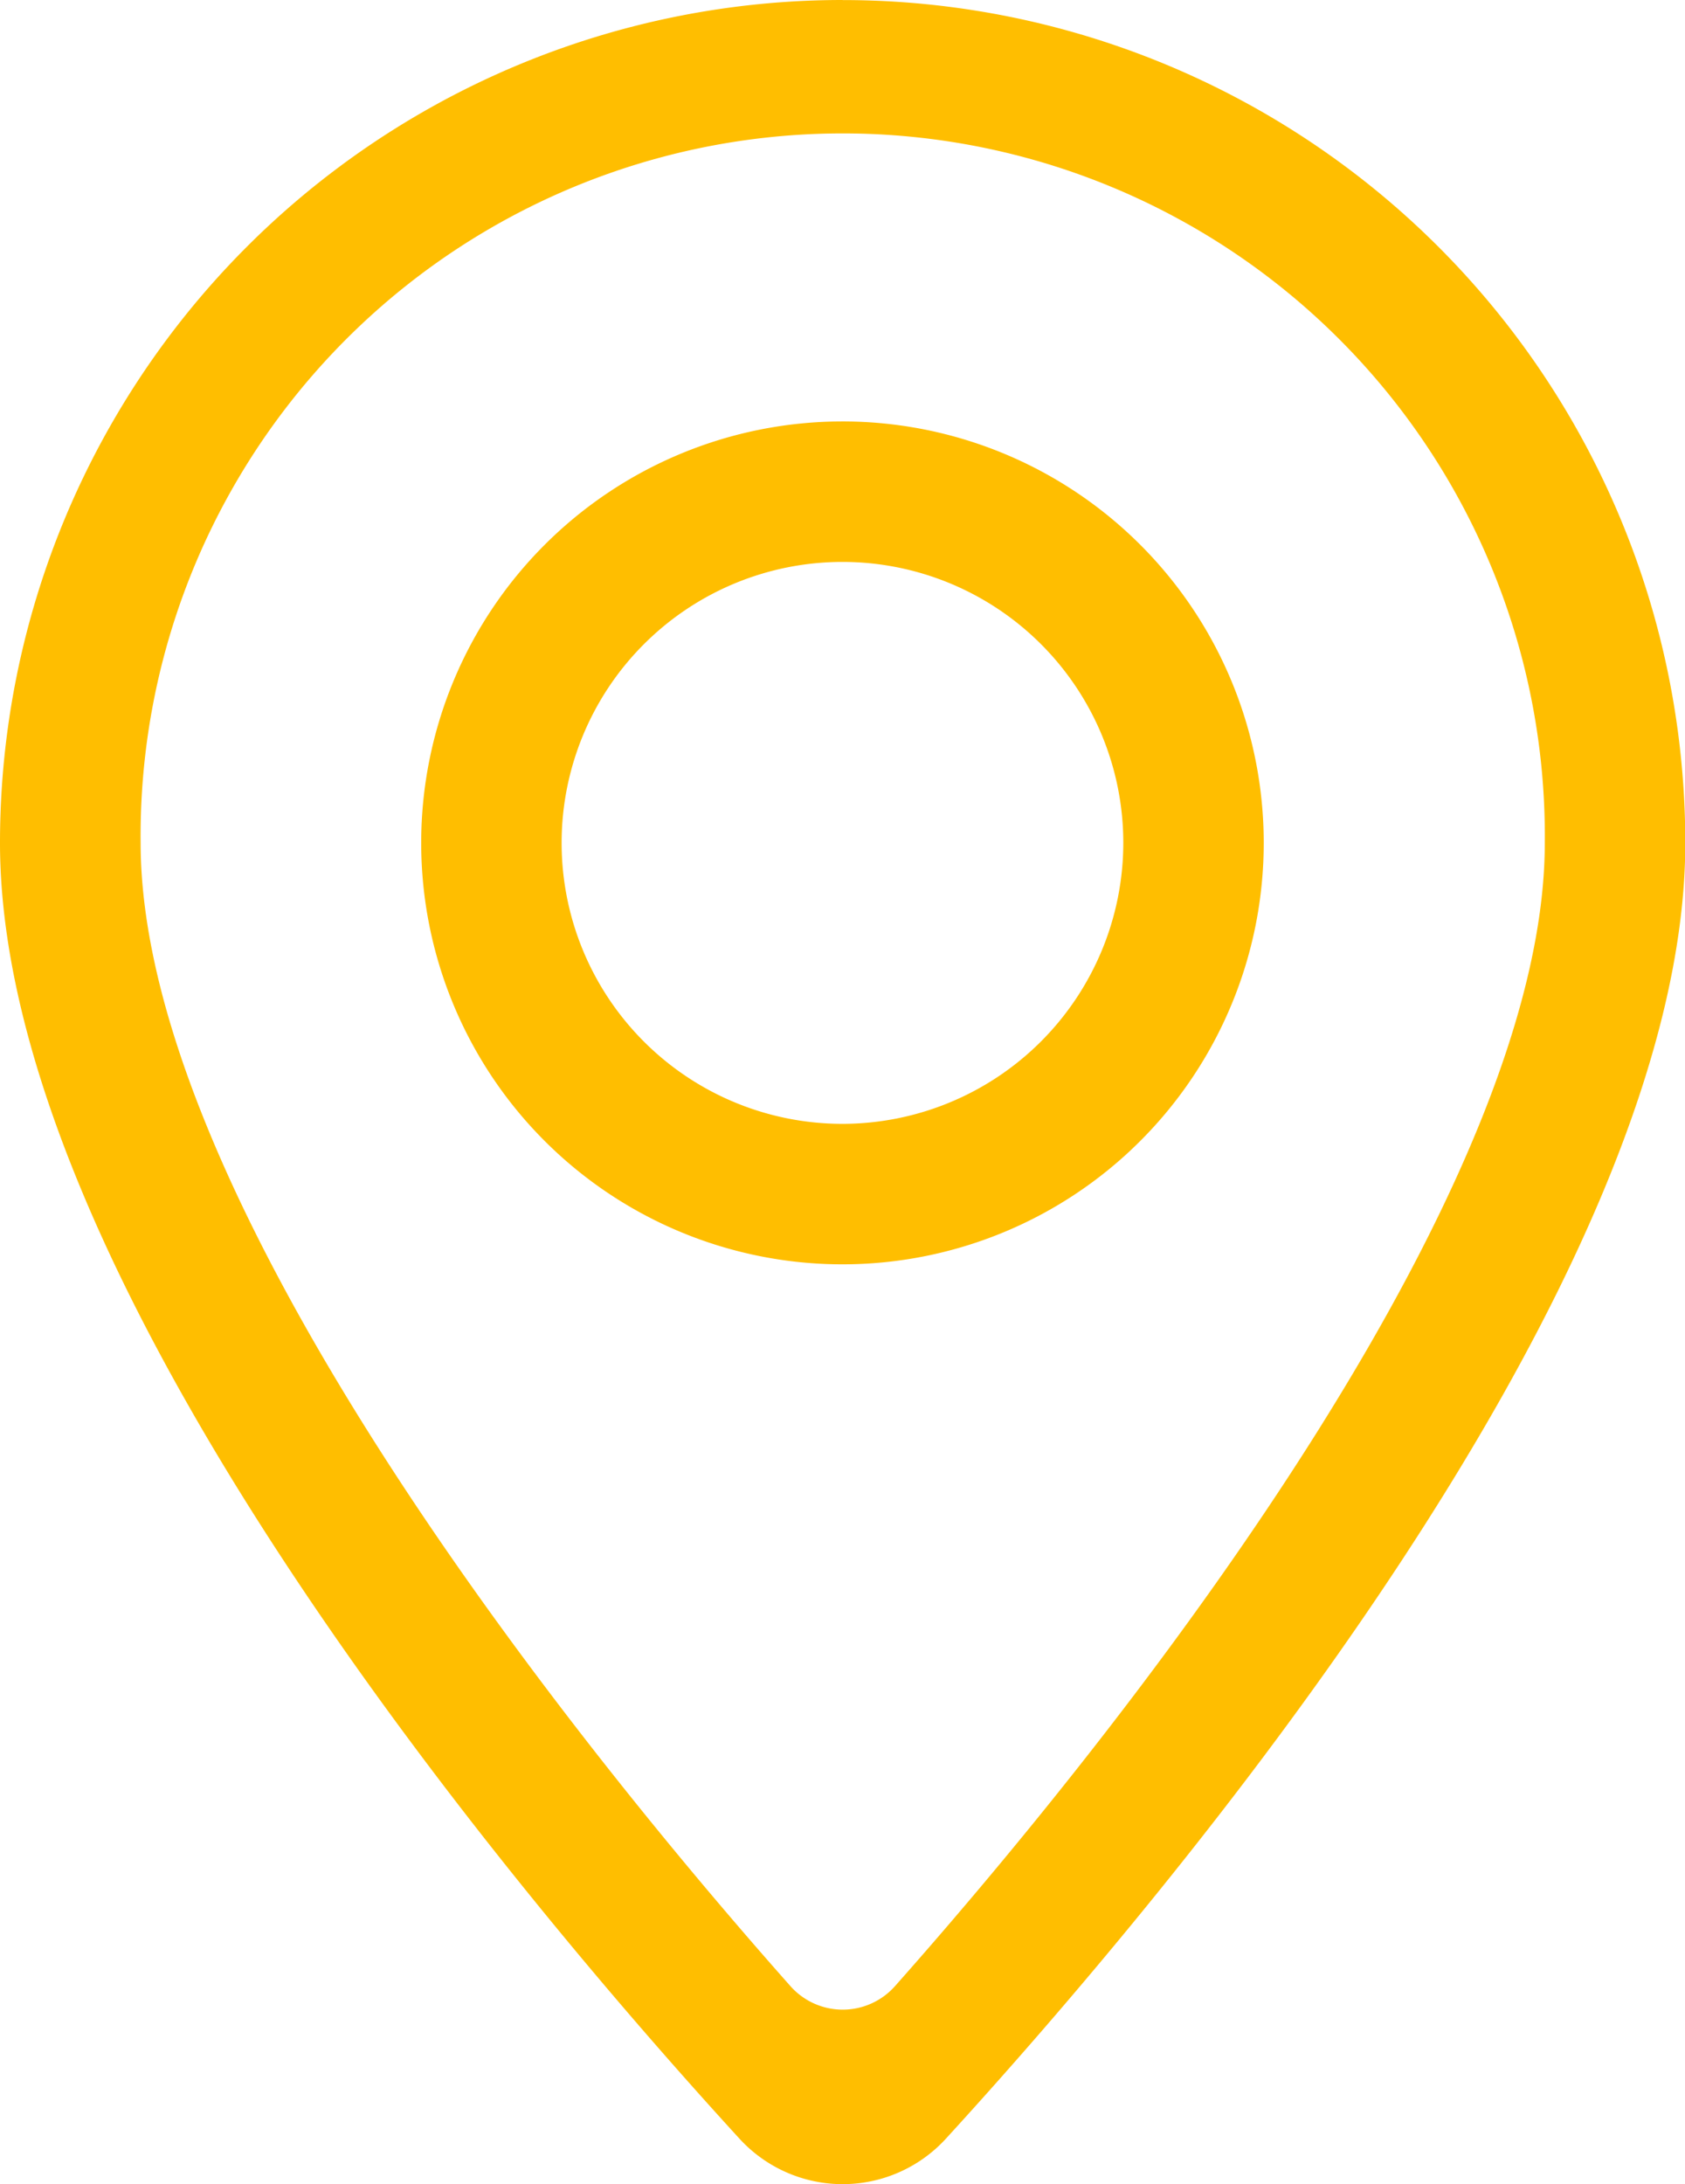
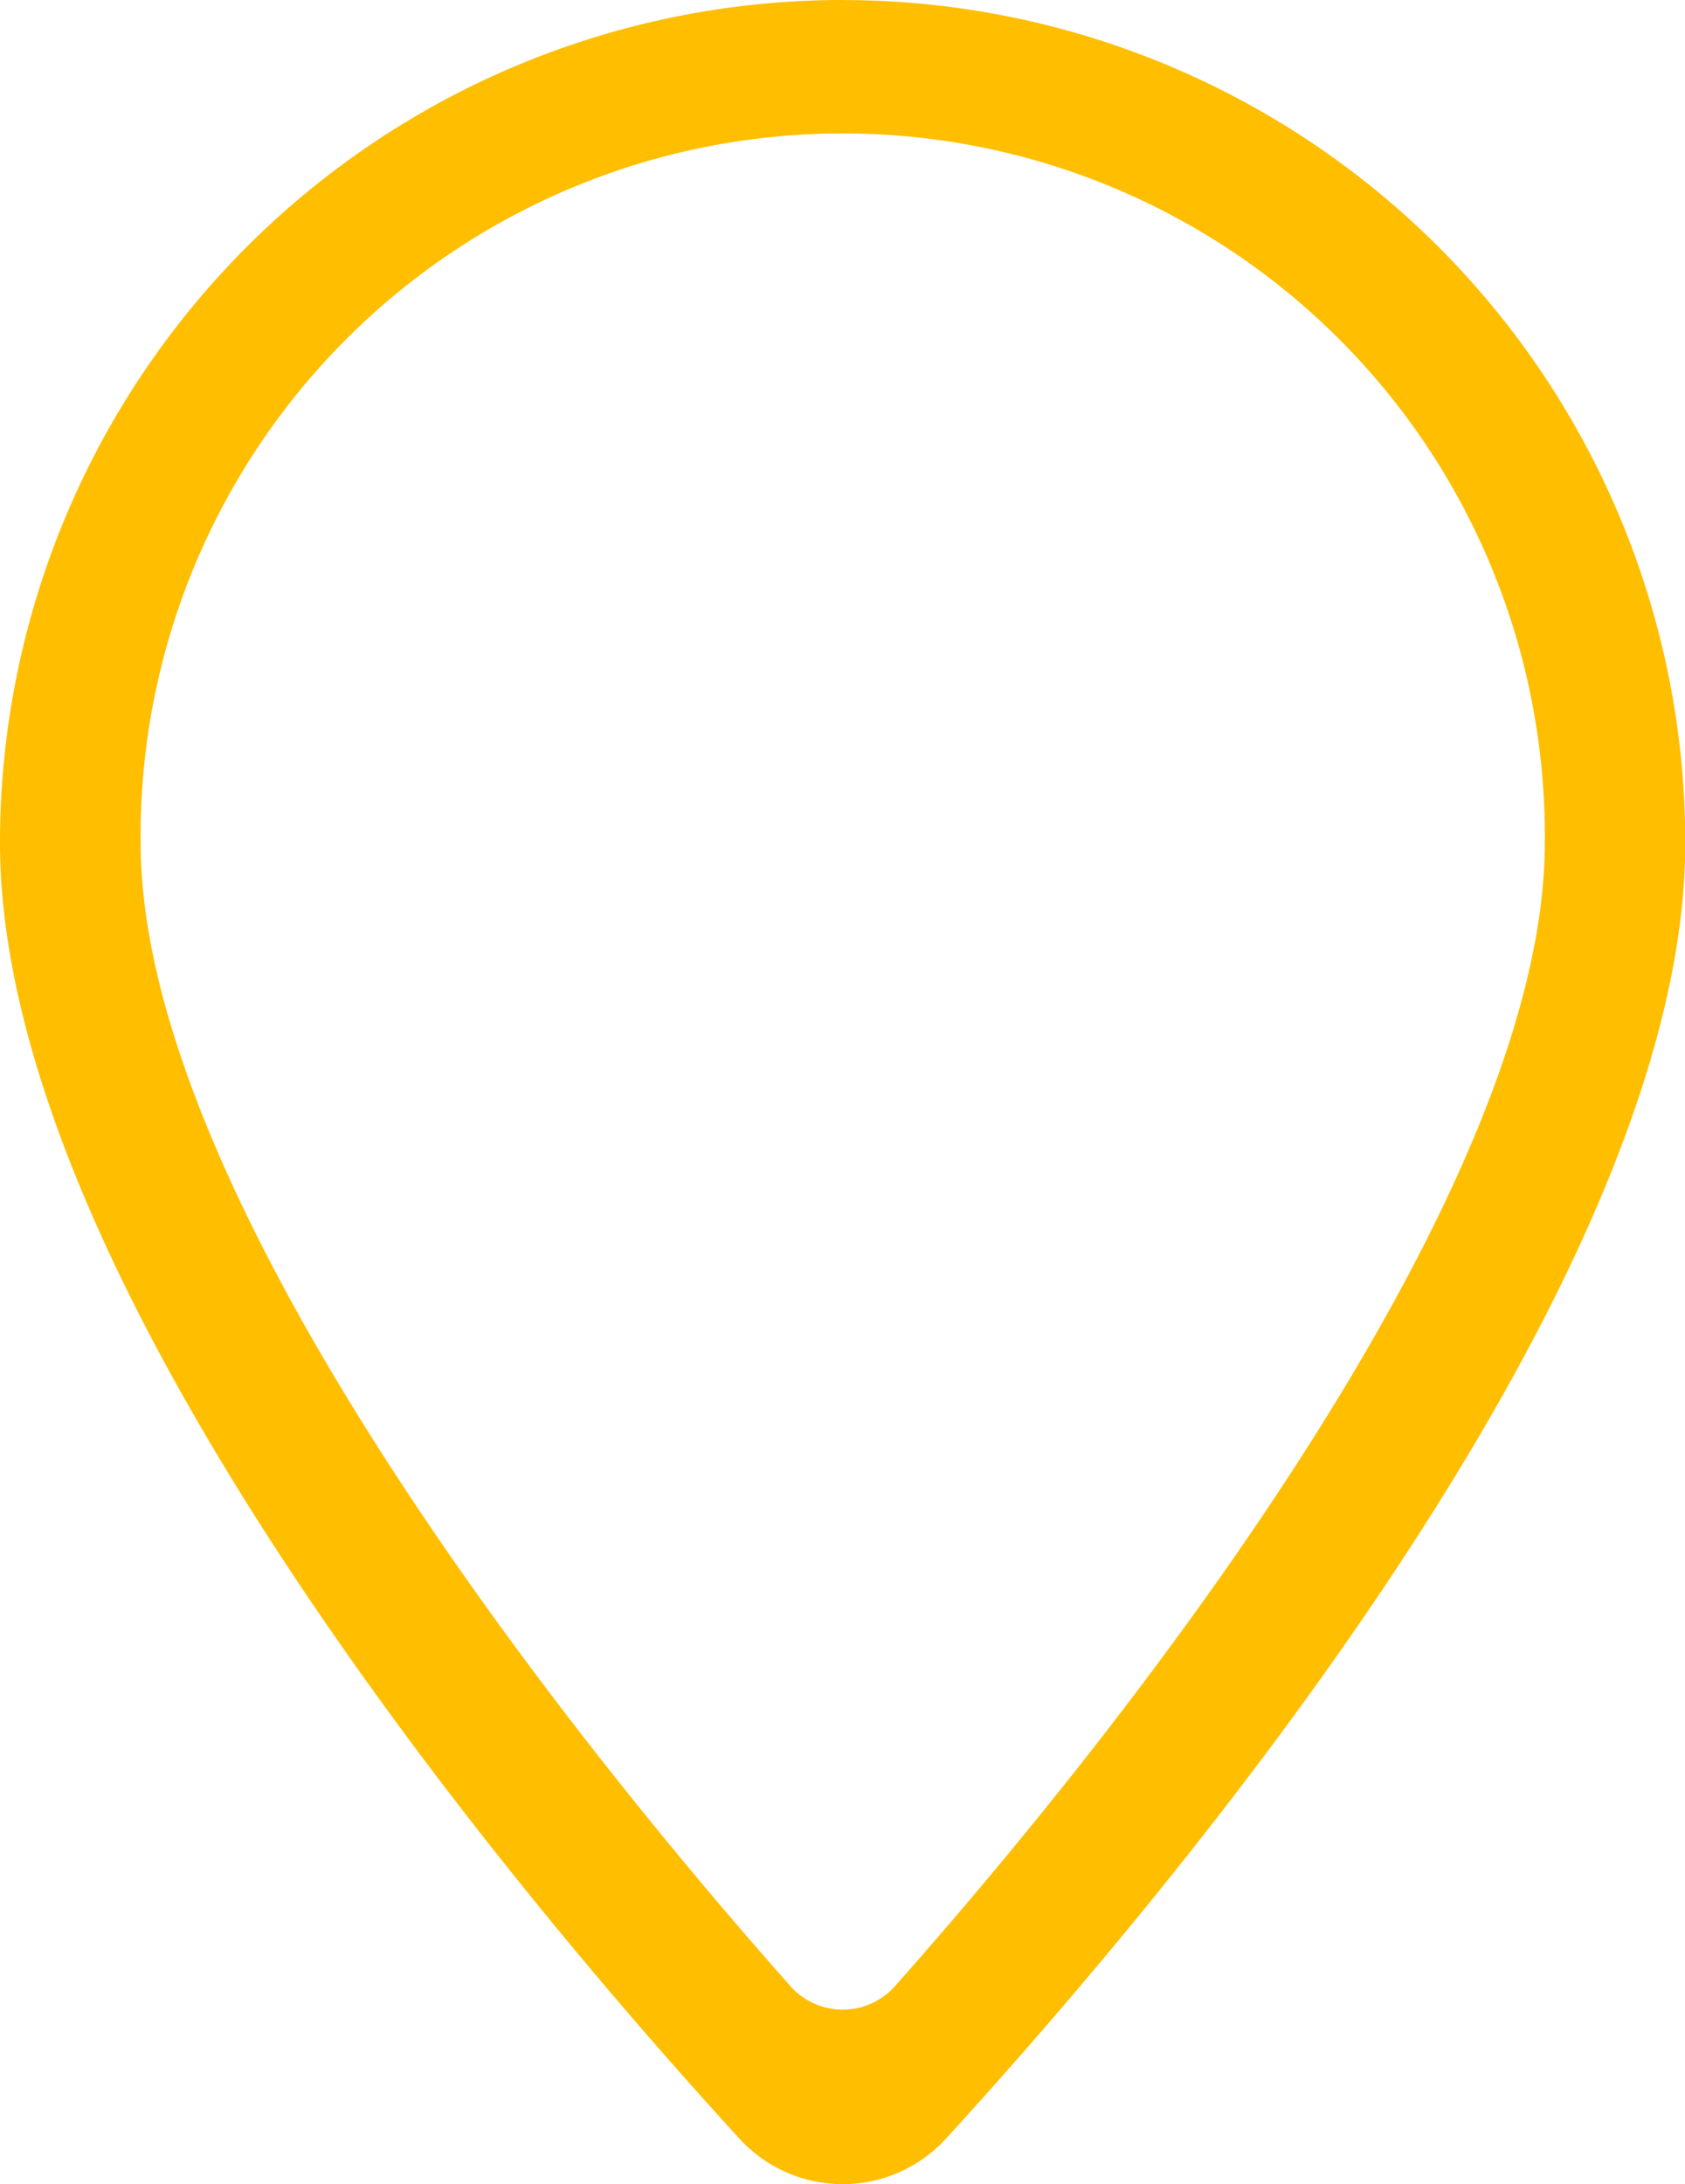
<svg xmlns="http://www.w3.org/2000/svg" width="23.627" height="30.611">
  <g data-name="グループ 9081" fill="#ffbe00">
    <path data-name="パス 24321" d="M11.813 0A11.813 11.813 0 000 11.814c0 6.153 7.211 14.711 10.366 18.159a1.962 1.962 0 002.9 0c3.154-3.448 10.365-12.006 10.365-18.159A11.813 11.813 0 0011.817.001M1.972 11.814a9.845 9.845 0 1119.689 0c0 4.727-5.423 11.865-9.109 16.021a.98.98 0 01-1.471 0c-3.687-4.156-9.109-11.294-9.109-16.021" />
-     <path data-name="パス 24322" d="M11.813 5.907a5.907 5.907 0 105.907 5.907 5.906 5.906 0 00-5.907-5.907m0 9.845a3.938 3.938 0 113.938-3.938 3.942 3.942 0 01-3.938 3.938" />
  </g>
</svg>